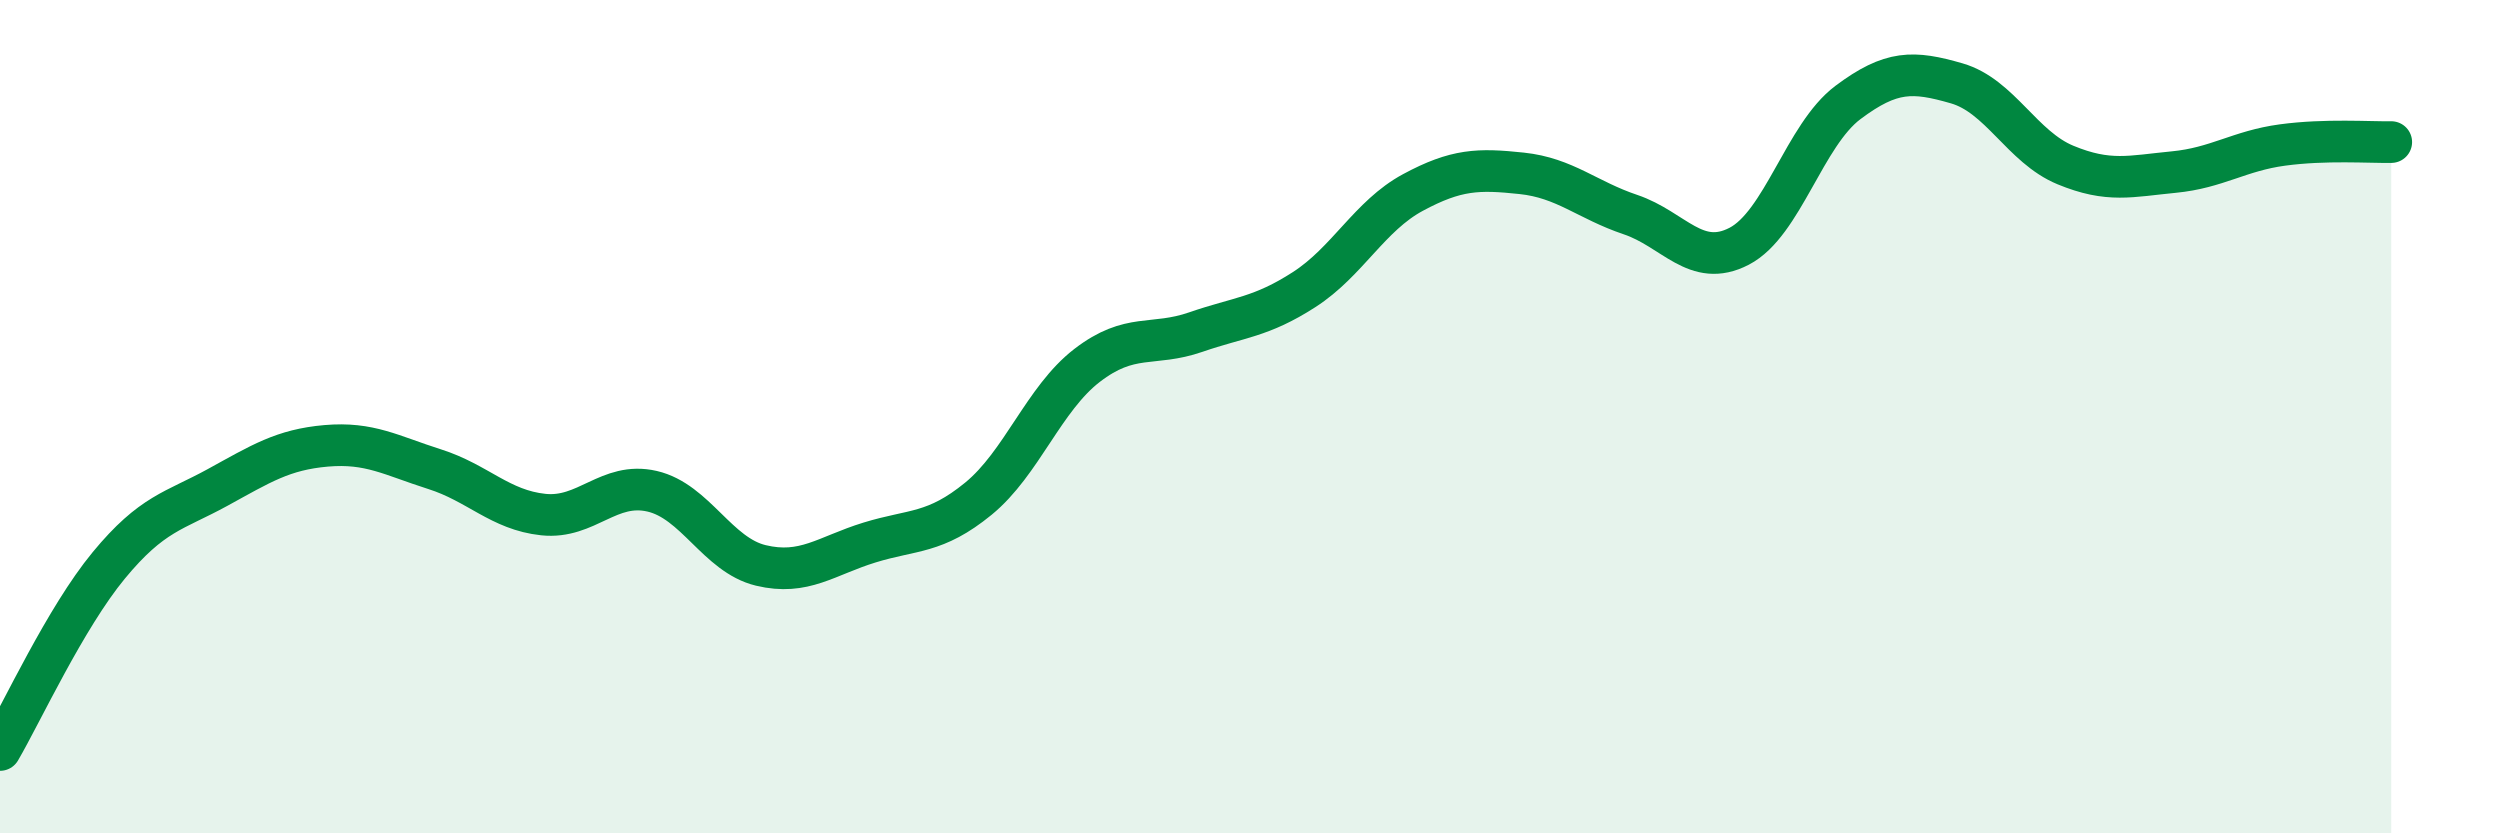
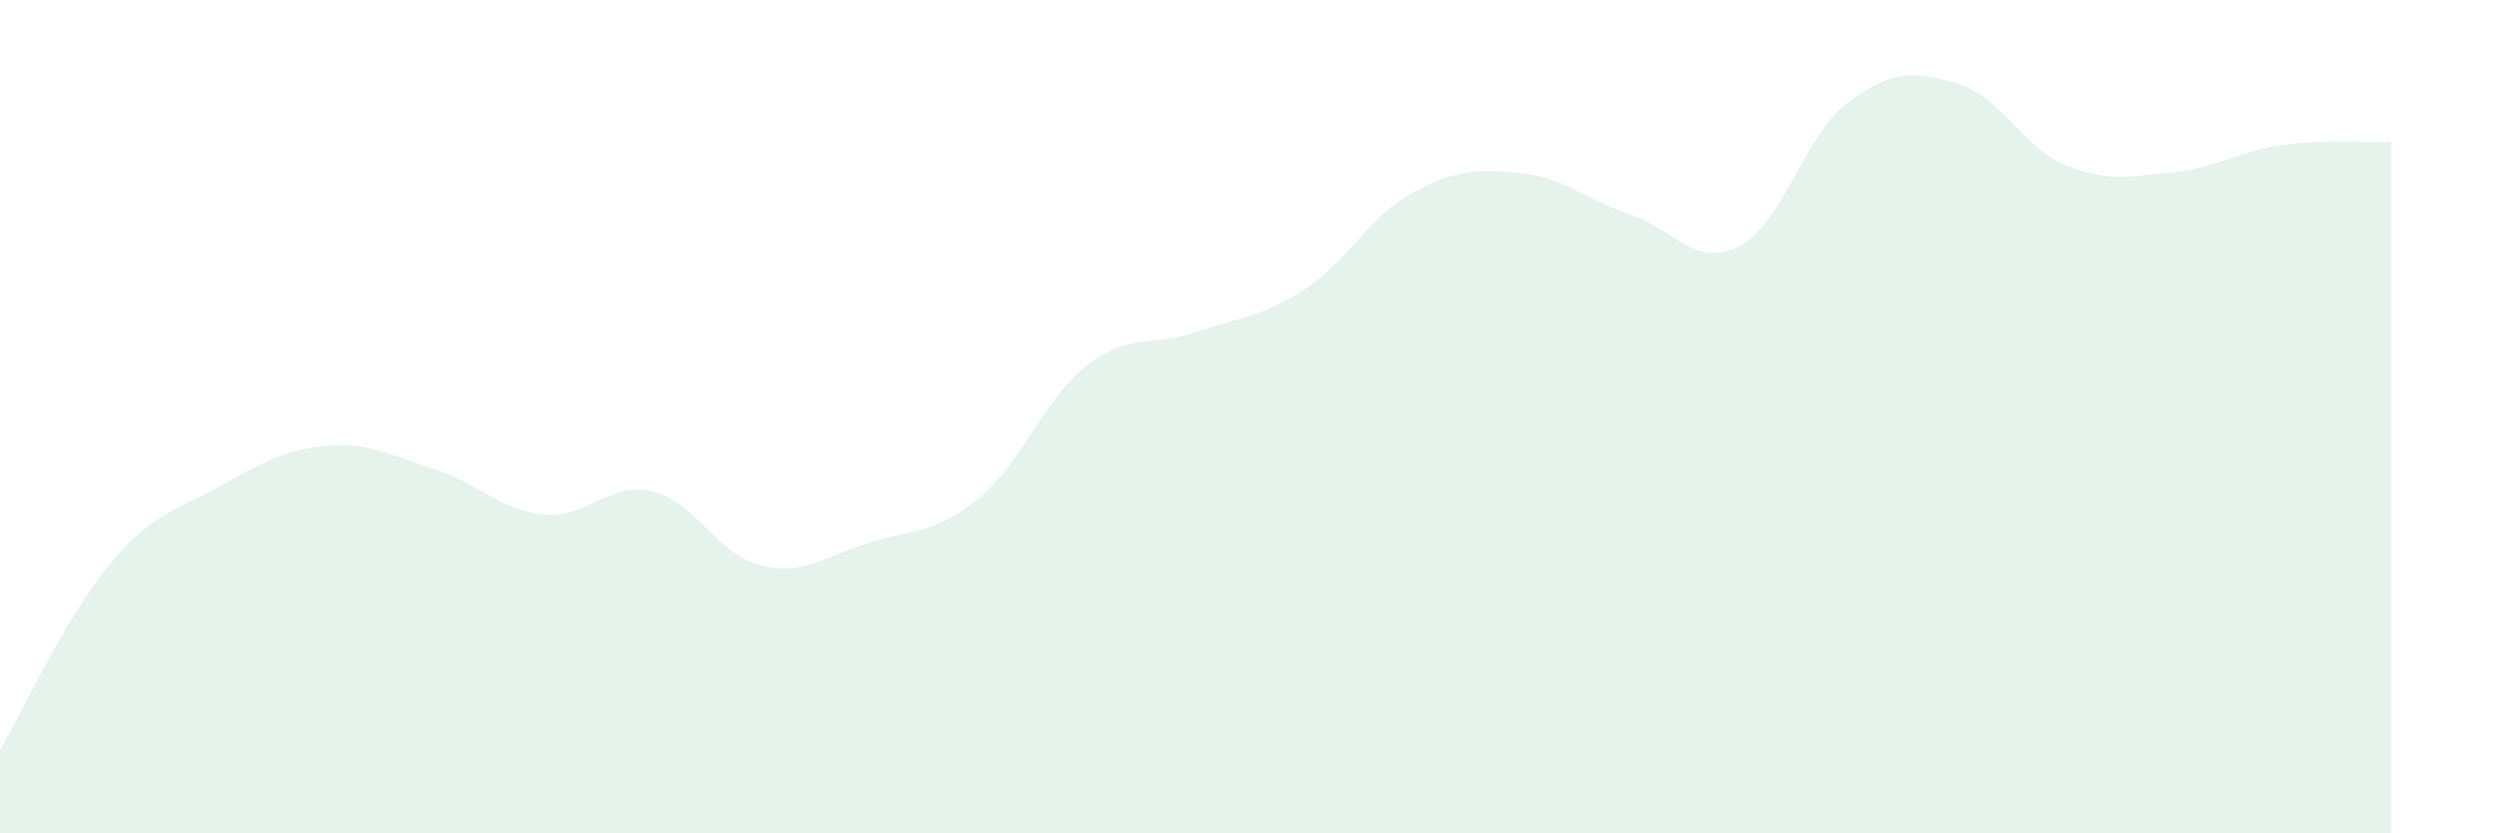
<svg xmlns="http://www.w3.org/2000/svg" width="60" height="20" viewBox="0 0 60 20">
  <path d="M 0,18 C 0.52,17.11 1.57,14.83 2.61,13.57 C 3.65,12.31 4.18,12.27 5.22,11.7 C 6.26,11.13 6.79,10.79 7.83,10.7 C 8.87,10.61 9.39,10.93 10.43,11.26 C 11.47,11.59 12,12.24 13.04,12.35 C 14.08,12.46 14.61,11.55 15.65,11.79 C 16.69,12.03 17.22,13.32 18.26,13.57 C 19.3,13.82 19.83,13.34 20.87,13.02 C 21.91,12.7 22.44,12.82 23.48,11.97 C 24.52,11.12 25.05,9.57 26.09,8.77 C 27.13,7.97 27.66,8.33 28.7,7.97 C 29.74,7.61 30.26,7.62 31.3,6.95 C 32.34,6.28 32.87,5.18 33.91,4.62 C 34.95,4.06 35.48,4.05 36.52,4.16 C 37.56,4.27 38.09,4.8 39.13,5.15 C 40.17,5.5 40.7,6.45 41.74,5.91 C 42.78,5.37 43.31,3.24 44.35,2.46 C 45.39,1.68 45.92,1.7 46.96,2 C 48,2.3 48.53,3.53 49.57,3.96 C 50.61,4.39 51.13,4.23 52.17,4.13 C 53.21,4.03 53.74,3.62 54.78,3.48 C 55.82,3.34 56.87,3.42 57.39,3.41L57.39 20L0 20Z" fill="#008740" opacity="0.1" stroke-linecap="round" stroke-linejoin="round" />
-   <path d="M 0,18 C 0.52,17.11 1.57,14.83 2.61,13.57 C 3.65,12.31 4.18,12.27 5.22,11.7 C 6.26,11.13 6.79,10.79 7.83,10.7 C 8.87,10.61 9.39,10.93 10.43,11.26 C 11.47,11.59 12,12.24 13.04,12.35 C 14.08,12.46 14.61,11.55 15.65,11.79 C 16.69,12.03 17.22,13.32 18.26,13.57 C 19.3,13.82 19.83,13.34 20.87,13.02 C 21.91,12.7 22.44,12.82 23.48,11.97 C 24.52,11.12 25.05,9.57 26.09,8.77 C 27.13,7.97 27.66,8.33 28.7,7.97 C 29.74,7.61 30.26,7.62 31.3,6.95 C 32.34,6.28 32.87,5.18 33.91,4.62 C 34.95,4.06 35.48,4.05 36.52,4.16 C 37.56,4.27 38.09,4.8 39.13,5.15 C 40.17,5.5 40.7,6.45 41.74,5.91 C 42.78,5.37 43.31,3.24 44.35,2.46 C 45.39,1.68 45.92,1.7 46.96,2 C 48,2.3 48.53,3.53 49.57,3.96 C 50.61,4.39 51.13,4.23 52.17,4.13 C 53.21,4.03 53.74,3.62 54.78,3.48 C 55.82,3.34 56.87,3.42 57.39,3.41" stroke="#008740" stroke-width="1" fill="none" stroke-linecap="round" stroke-linejoin="round" />
</svg>